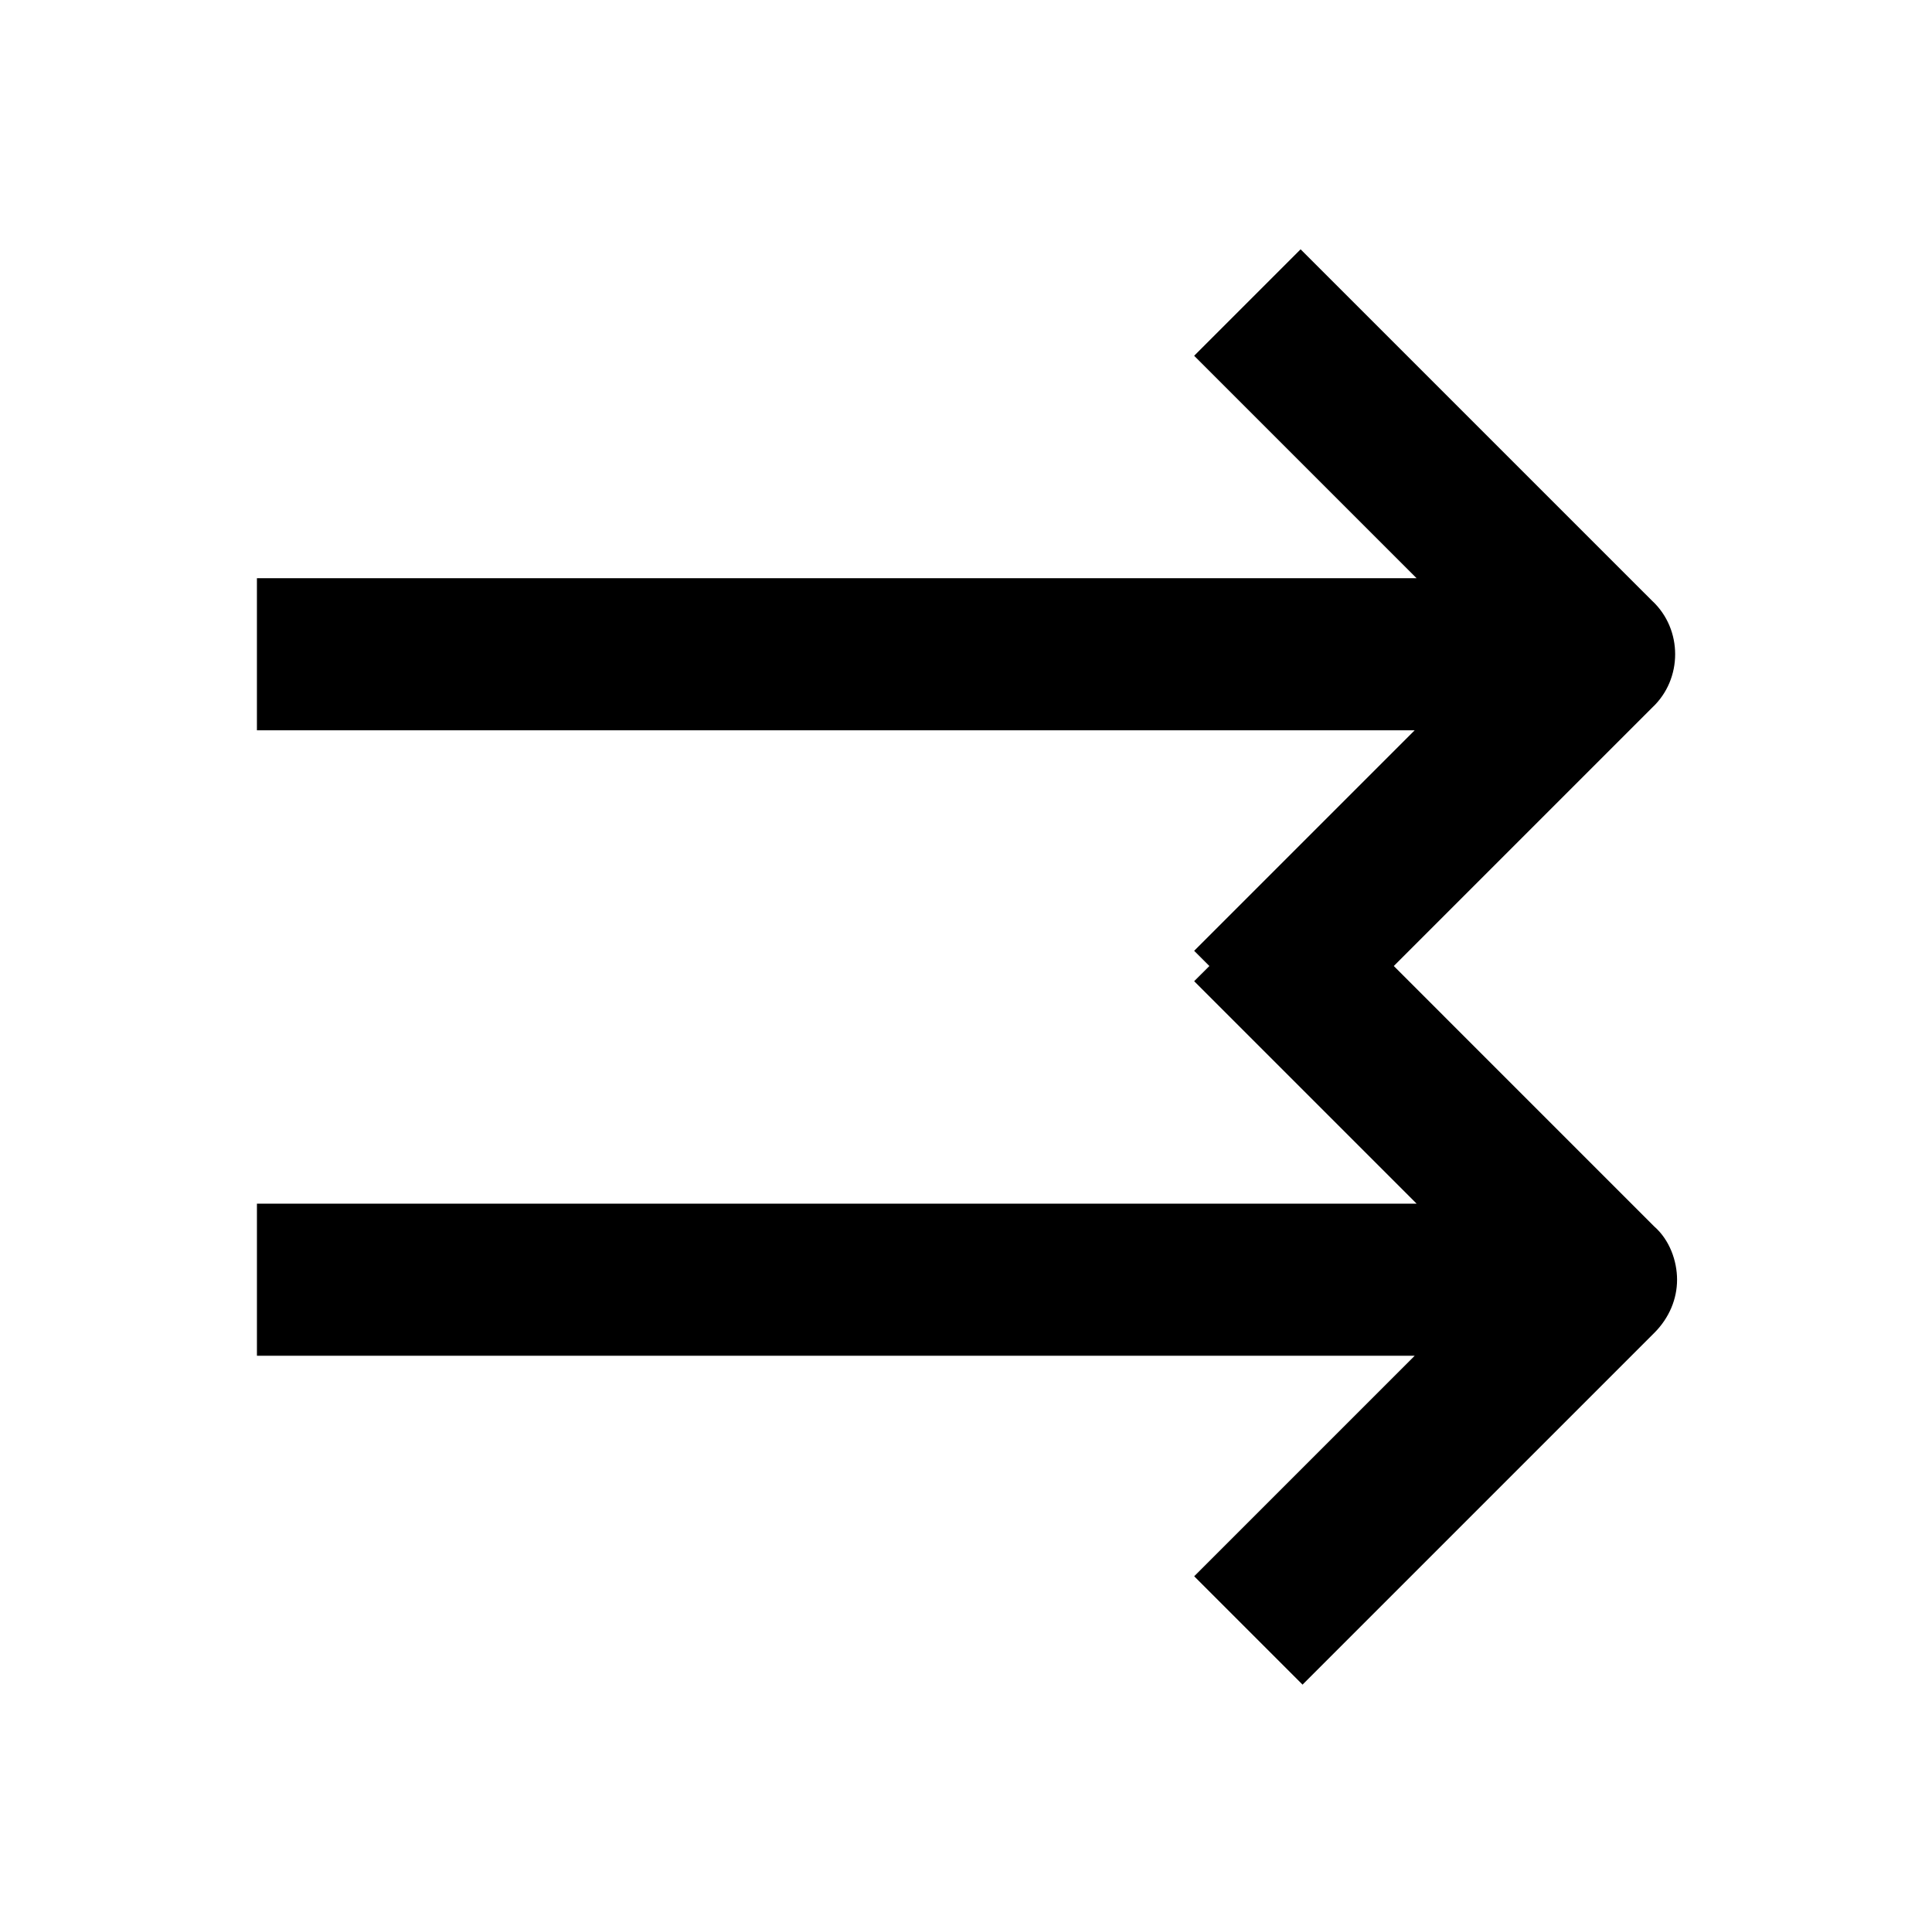
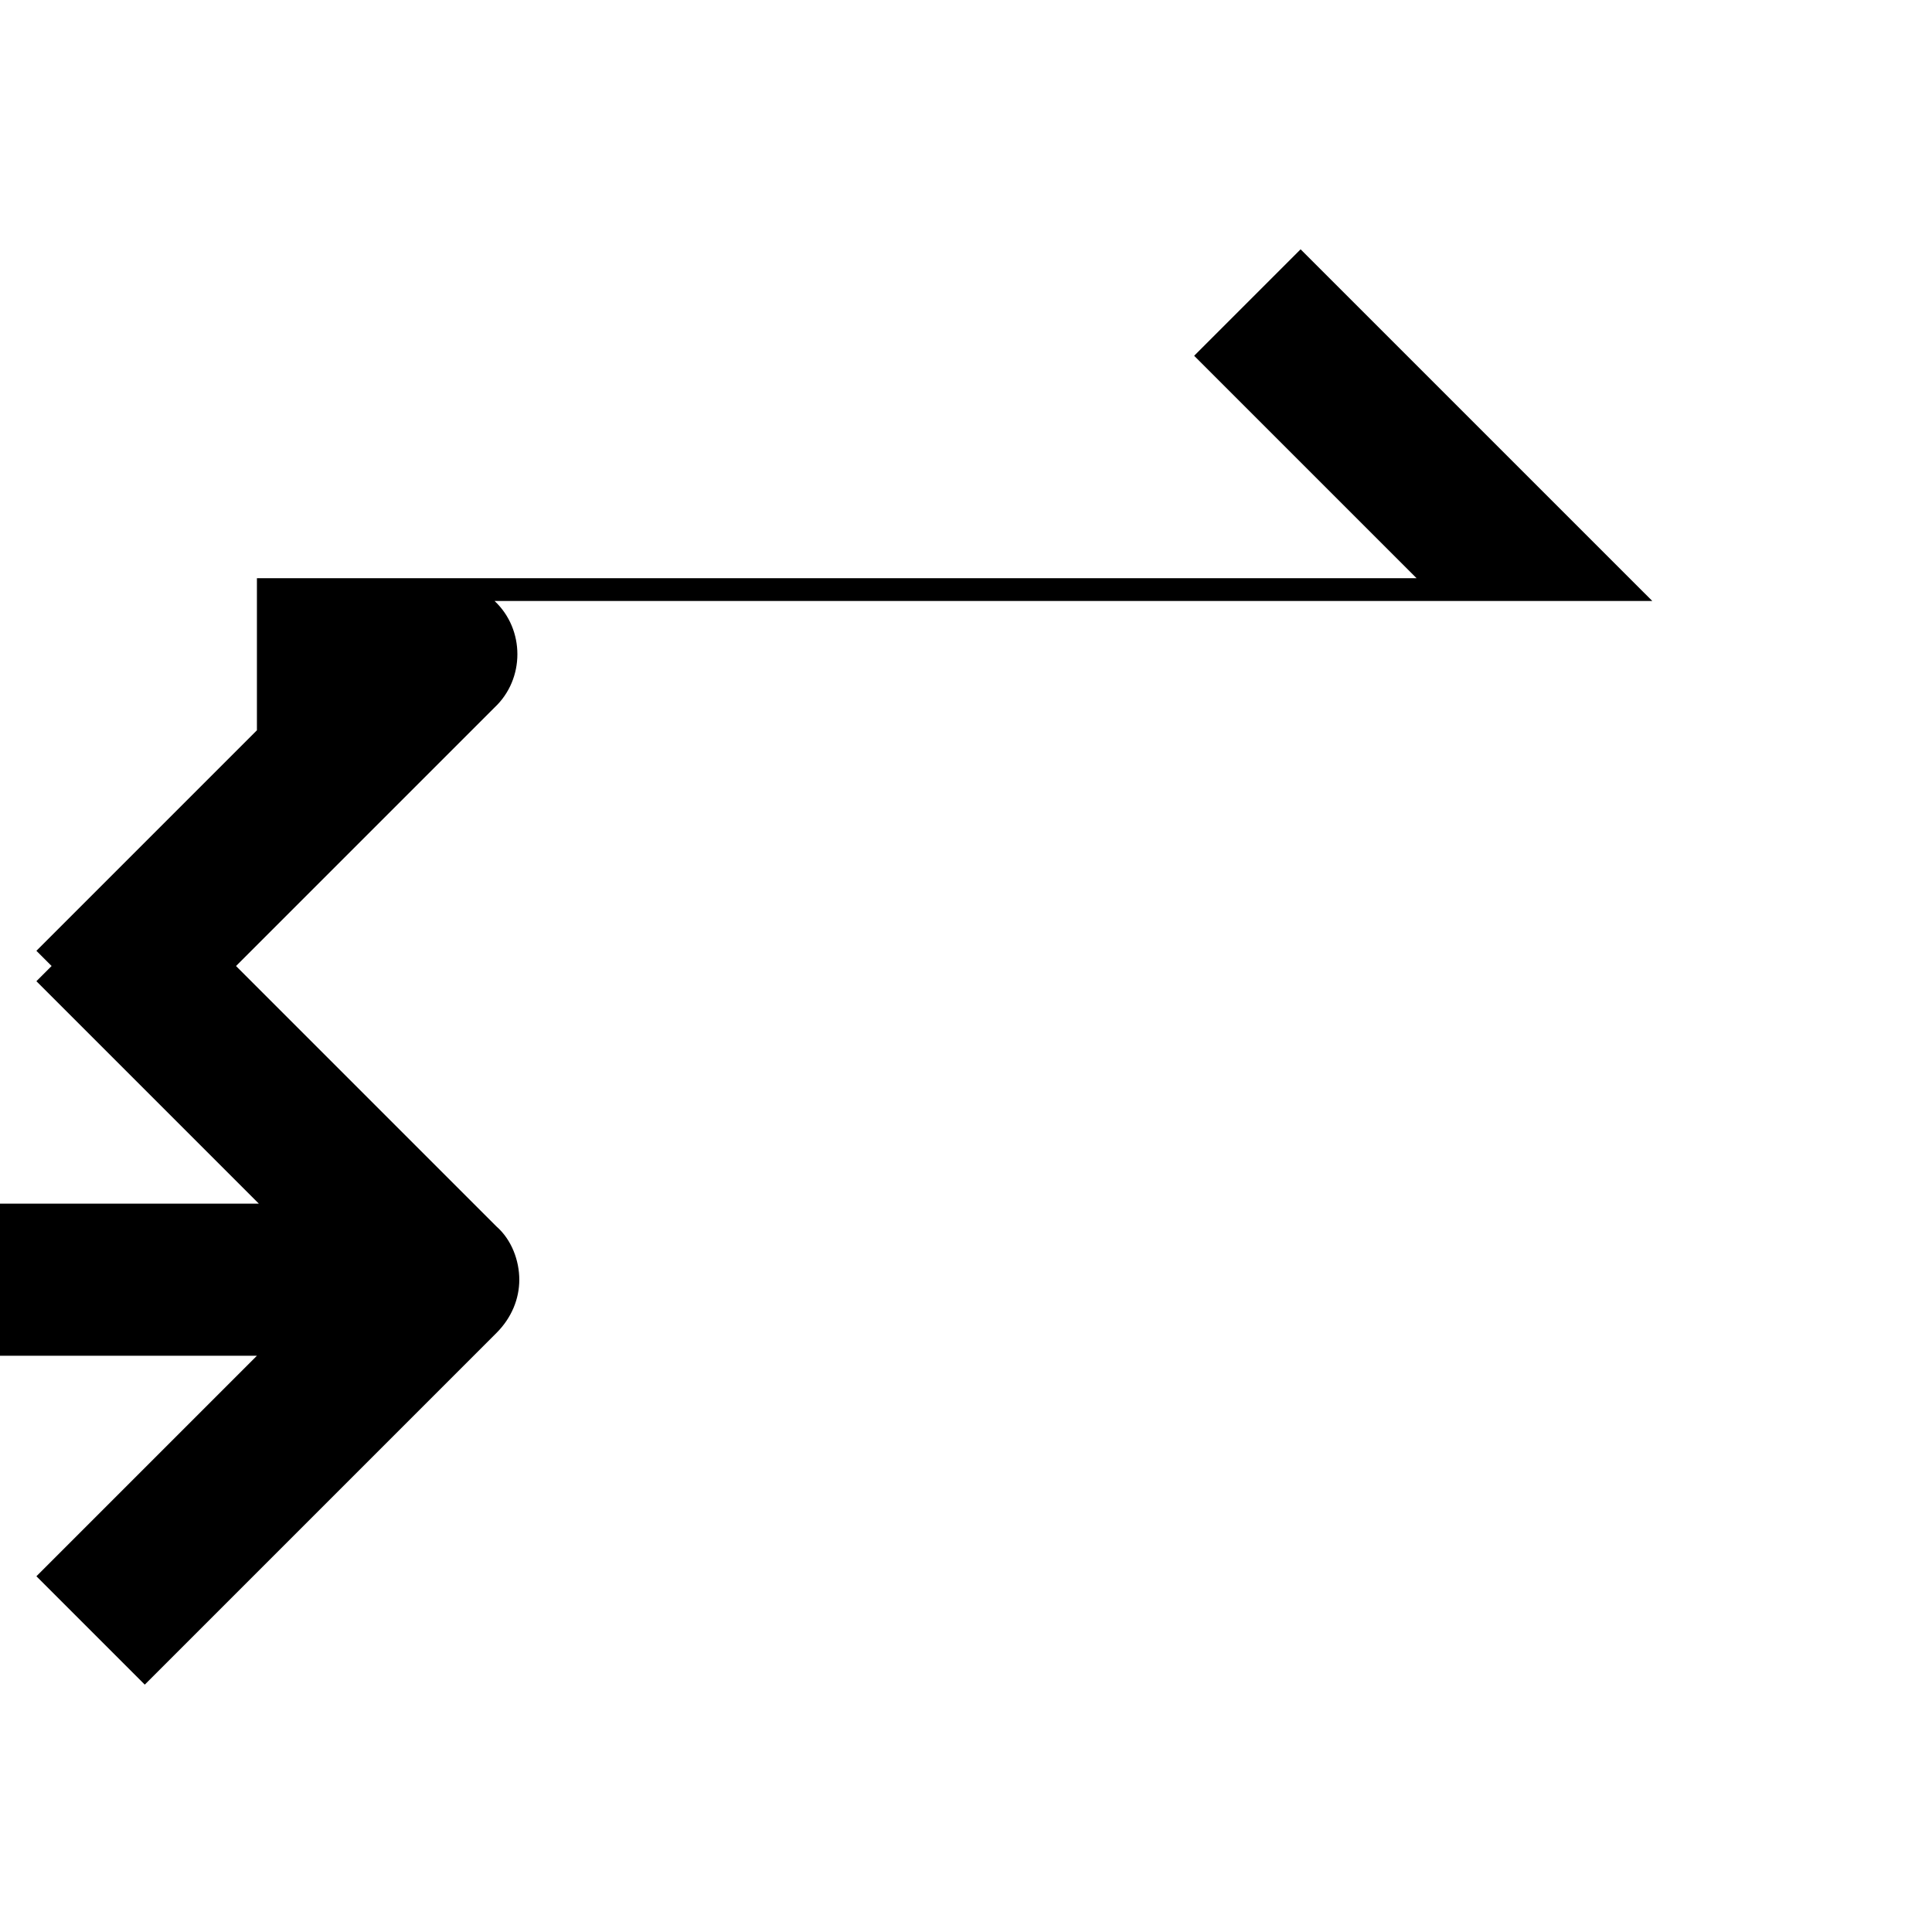
<svg xmlns="http://www.w3.org/2000/svg" fill="#000000" width="800px" height="800px" version="1.1" viewBox="144 144 512 512">
-   <path d="m581.88 303.27-93.207-93.203-28.211 28.215 58.945 58.945h-307.32v40.305h306.82l-58.441 58.441 4.031 4.031-4.031 4.027 58.945 58.945-307.32 0.004v40.305h306.82l-58.441 58.441 28.719 28.719 93.203-93.203c4.031-4.031 6.047-9.07 6.047-14.105 0-5.039-2.016-10.578-6.047-14.105l-69.023-69.027 68.52-68.52c8.059-7.559 8.059-20.656 0-28.215z" />
+   <path d="m581.88 303.27-93.207-93.203-28.211 28.215 58.945 58.945h-307.32v40.305l-58.441 58.441 4.031 4.031-4.031 4.027 58.945 58.945-307.32 0.004v40.305h306.82l-58.441 58.441 28.719 28.719 93.203-93.203c4.031-4.031 6.047-9.07 6.047-14.105 0-5.039-2.016-10.578-6.047-14.105l-69.023-69.027 68.52-68.52c8.059-7.559 8.059-20.656 0-28.215z" />
</svg>